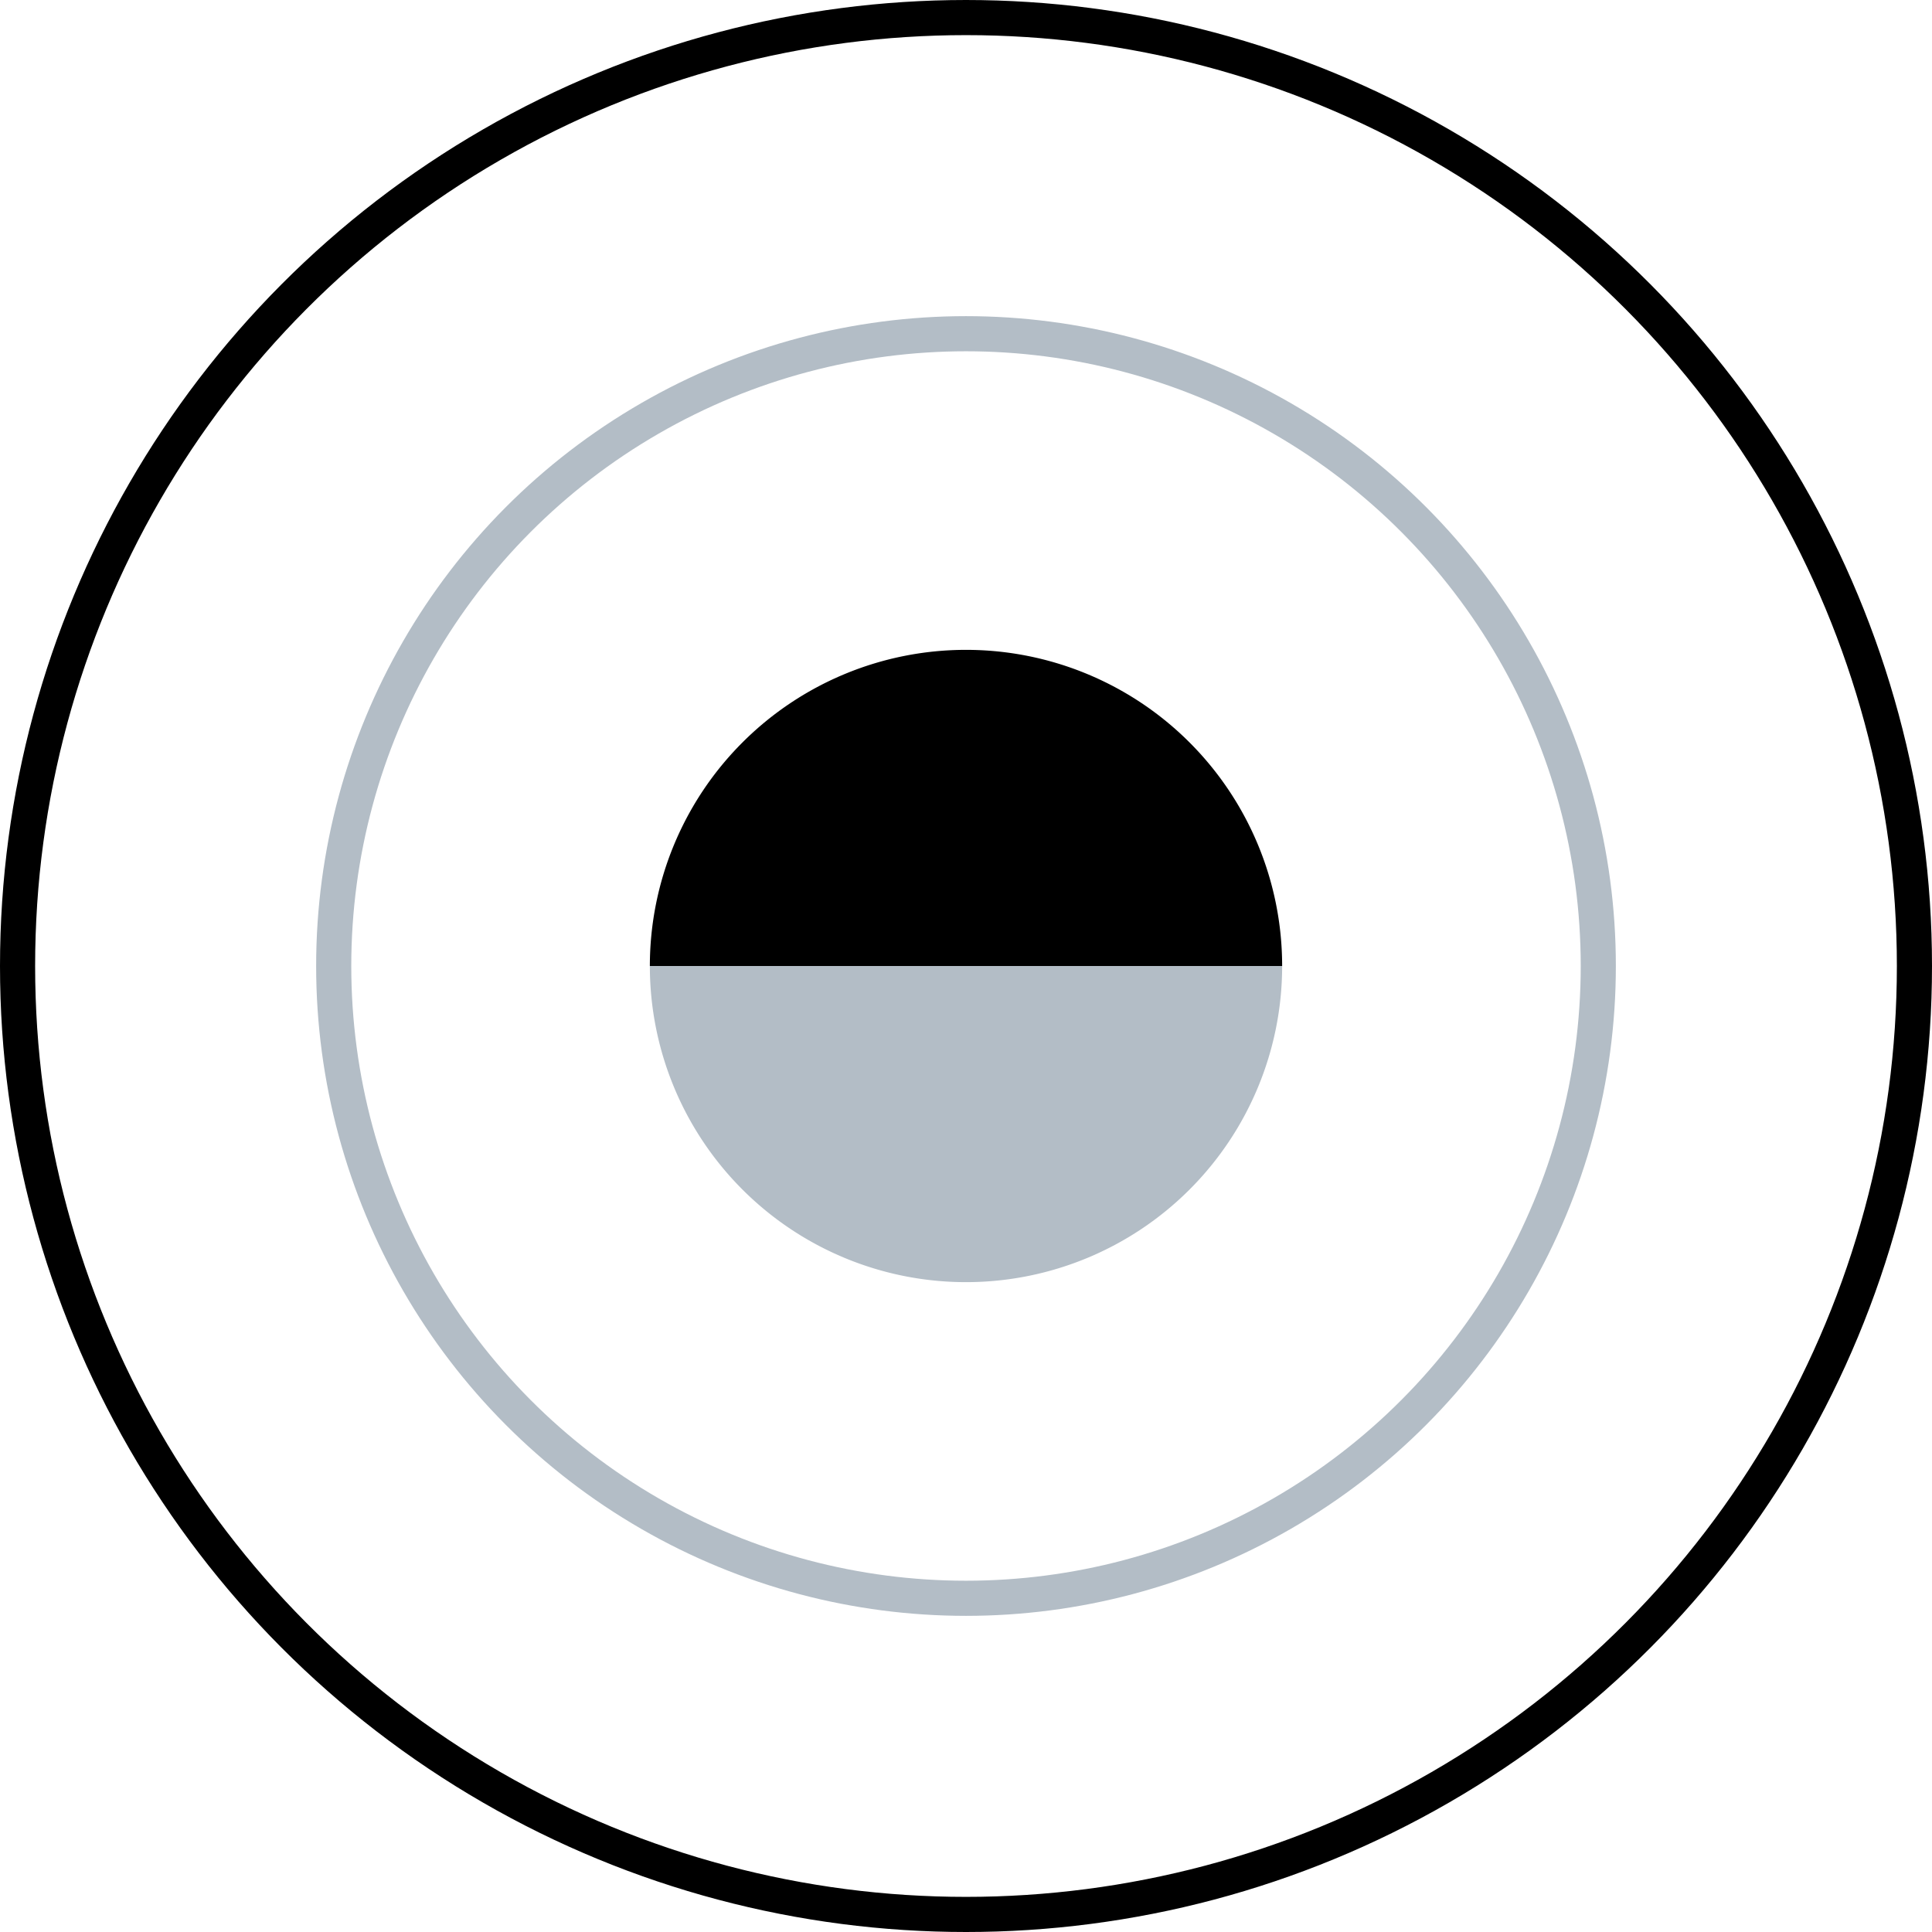
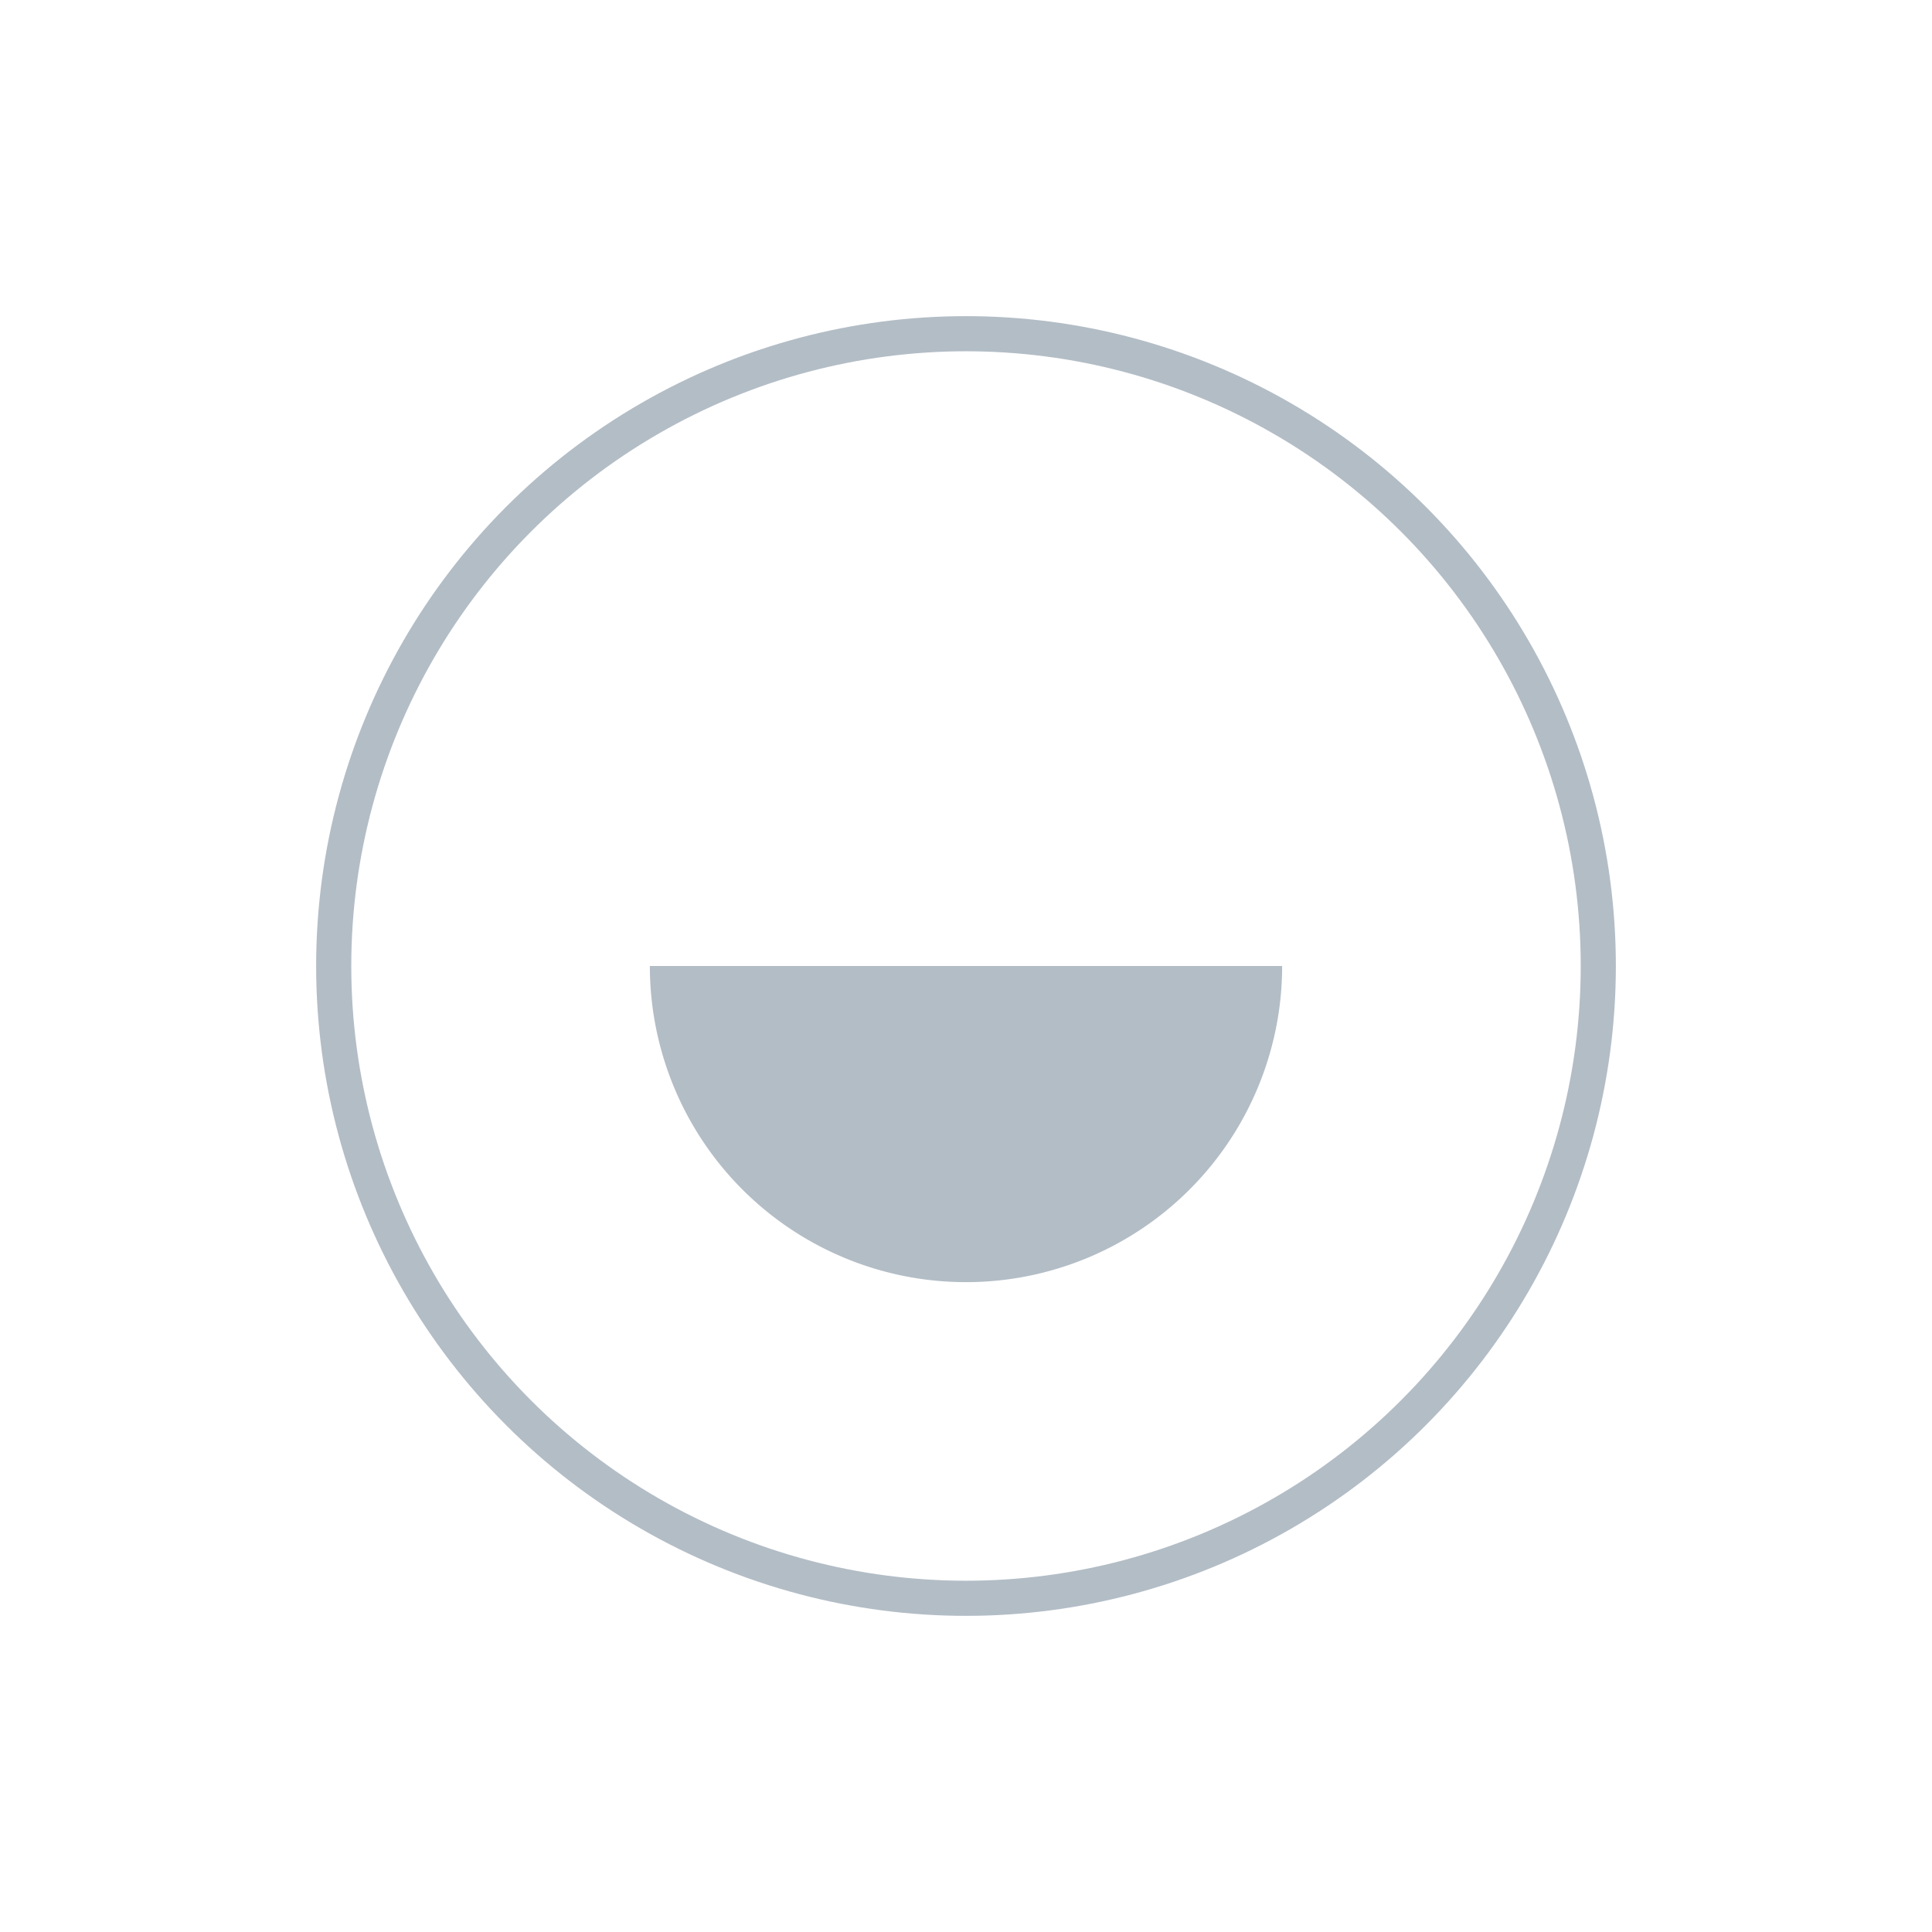
<svg xmlns="http://www.w3.org/2000/svg" viewBox="0 0 110 110">
  <defs>
    <style>.cls-1{fill:#b3bdc6;}.cls-2,.cls-3{fill:none;stroke-linecap:round;stroke-linejoin:round;stroke-width:2px;}.cls-2{stroke:#b3bdc6;}.cls-3{stroke:#000;}</style>
  </defs>
  <g id="Layer_2" data-name="Layer 2">
    <g id="Layer_1-2" data-name="Layer 1">
-       <path d="M73,55a18,18,0,0,0-36,0Z" />
      <path class="cls-1" d="M73,55a18,18,0,0,1-36,0" />
      <circle class="cls-2" cx="55" cy="55" r="36" />
-       <circle class="cls-3" cx="55" cy="55" r="54" />
    </g>
  </g>
</svg>